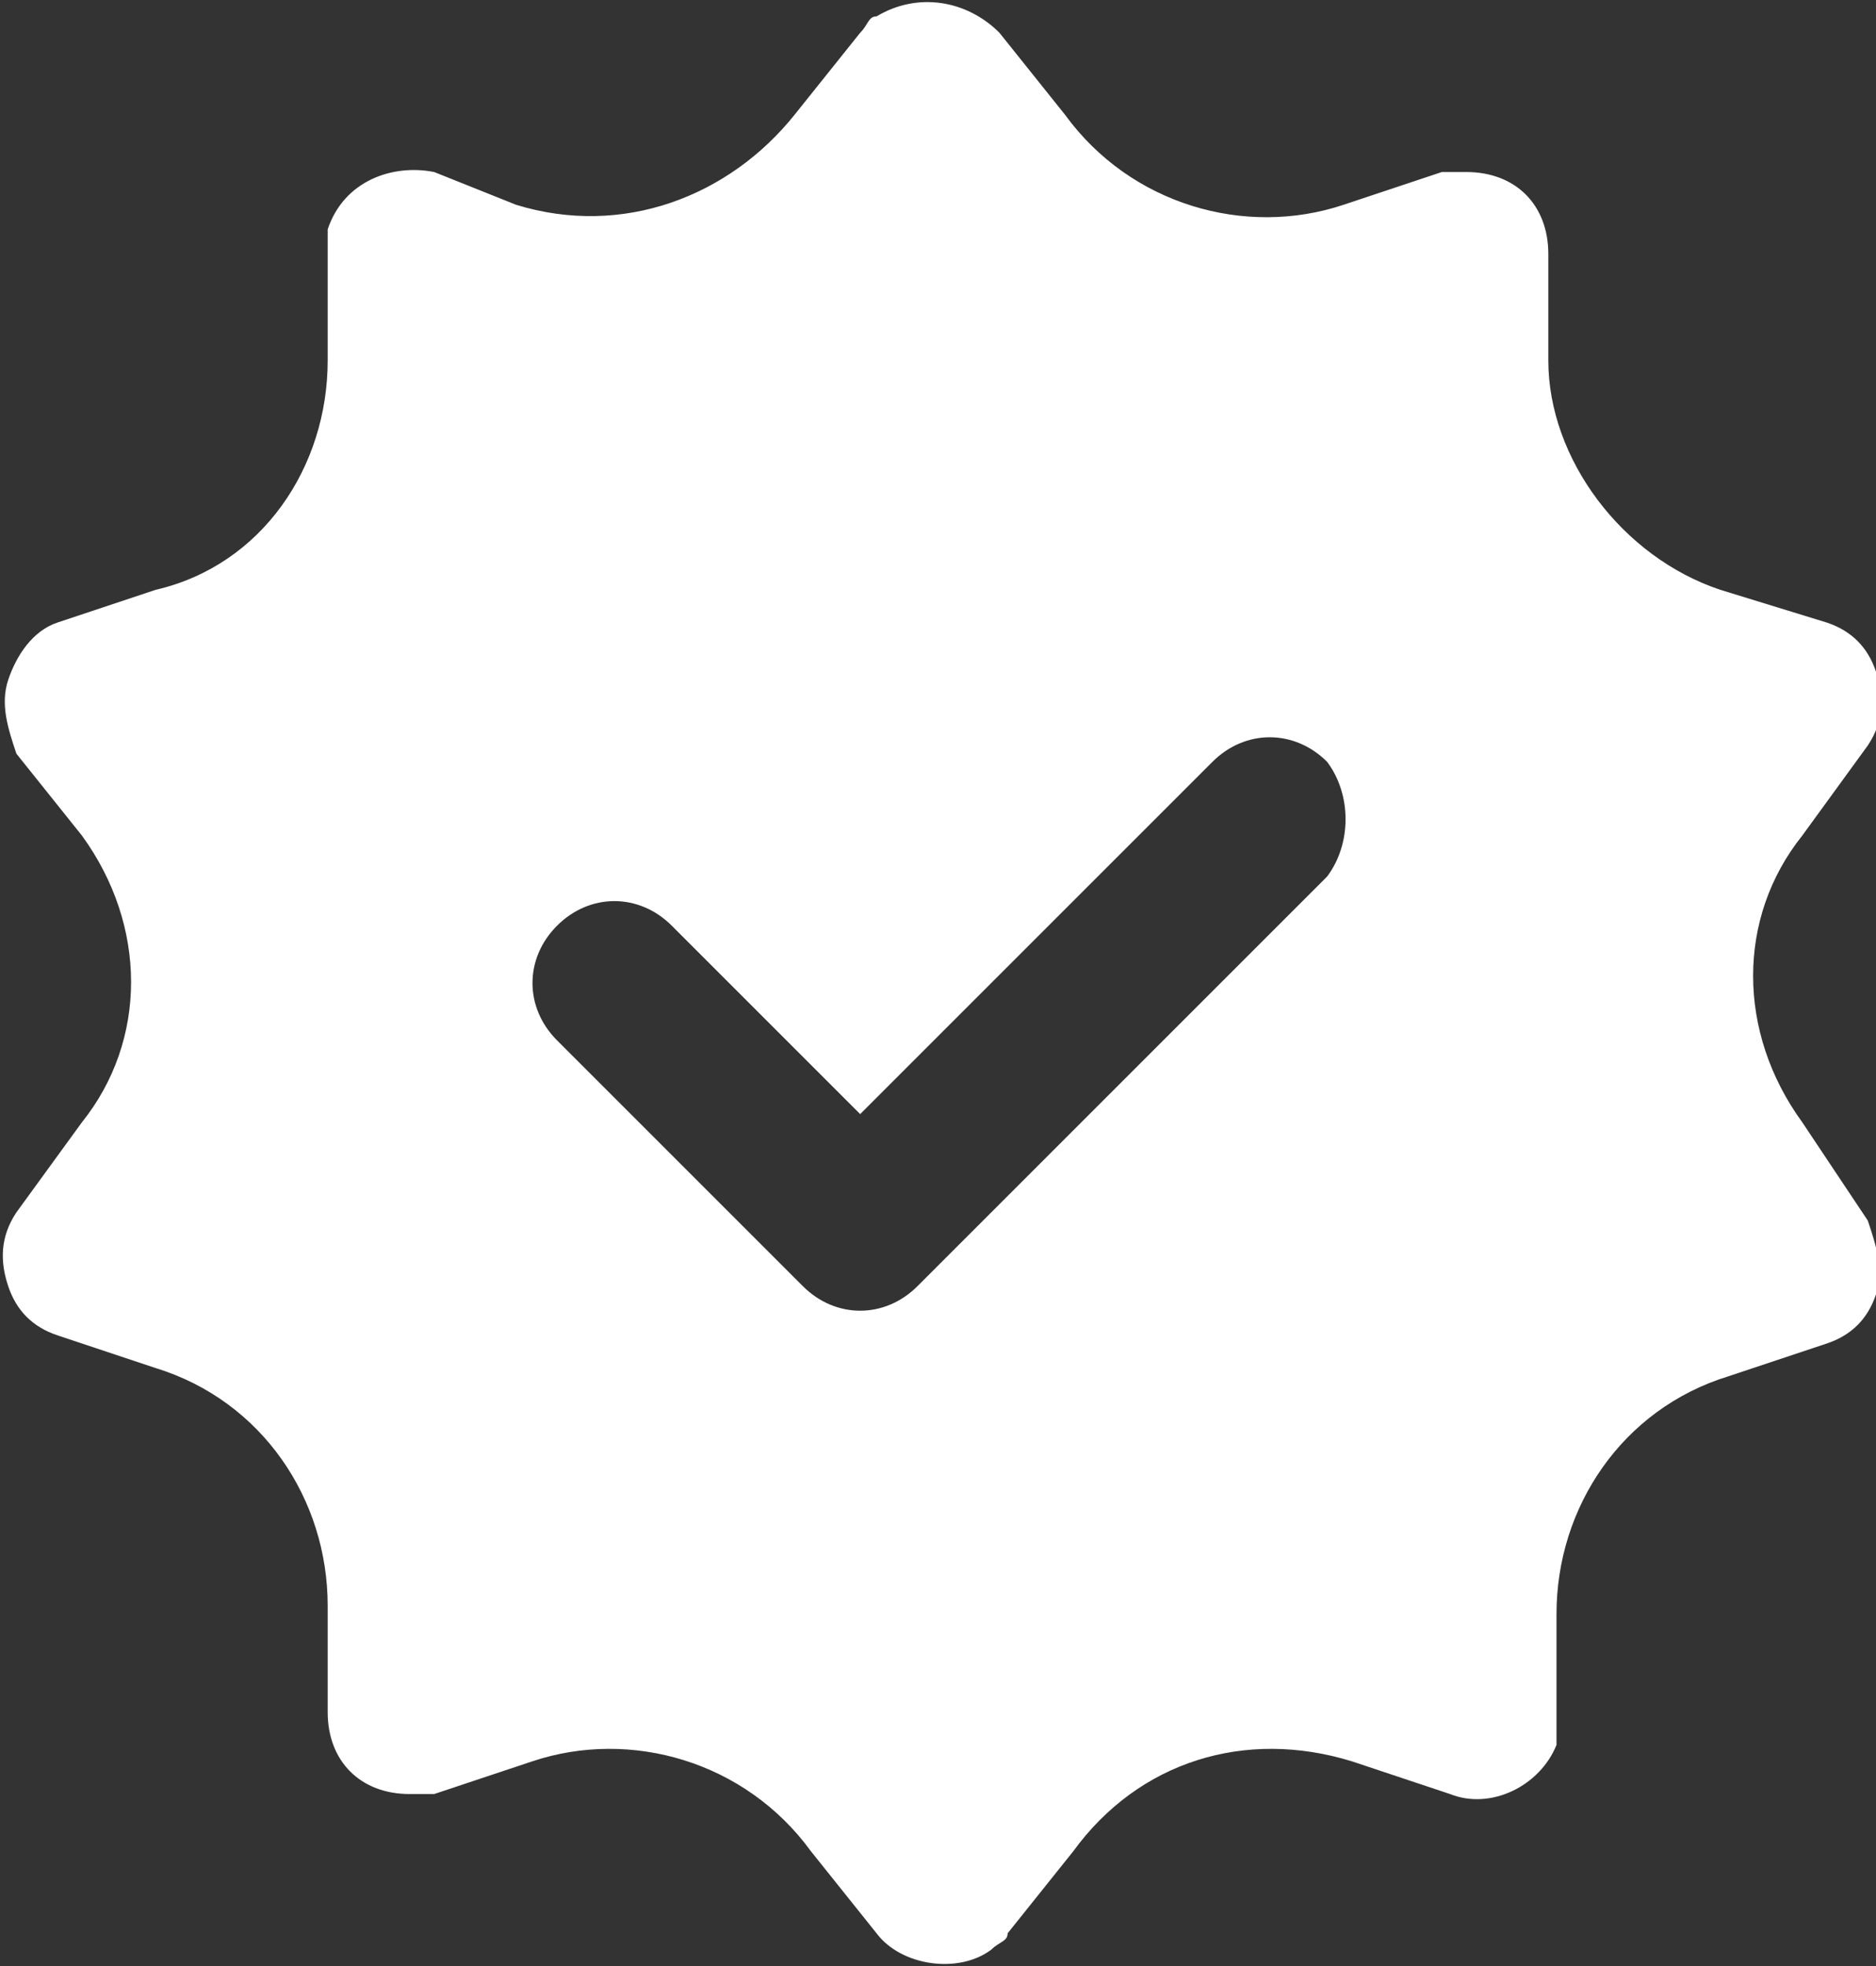
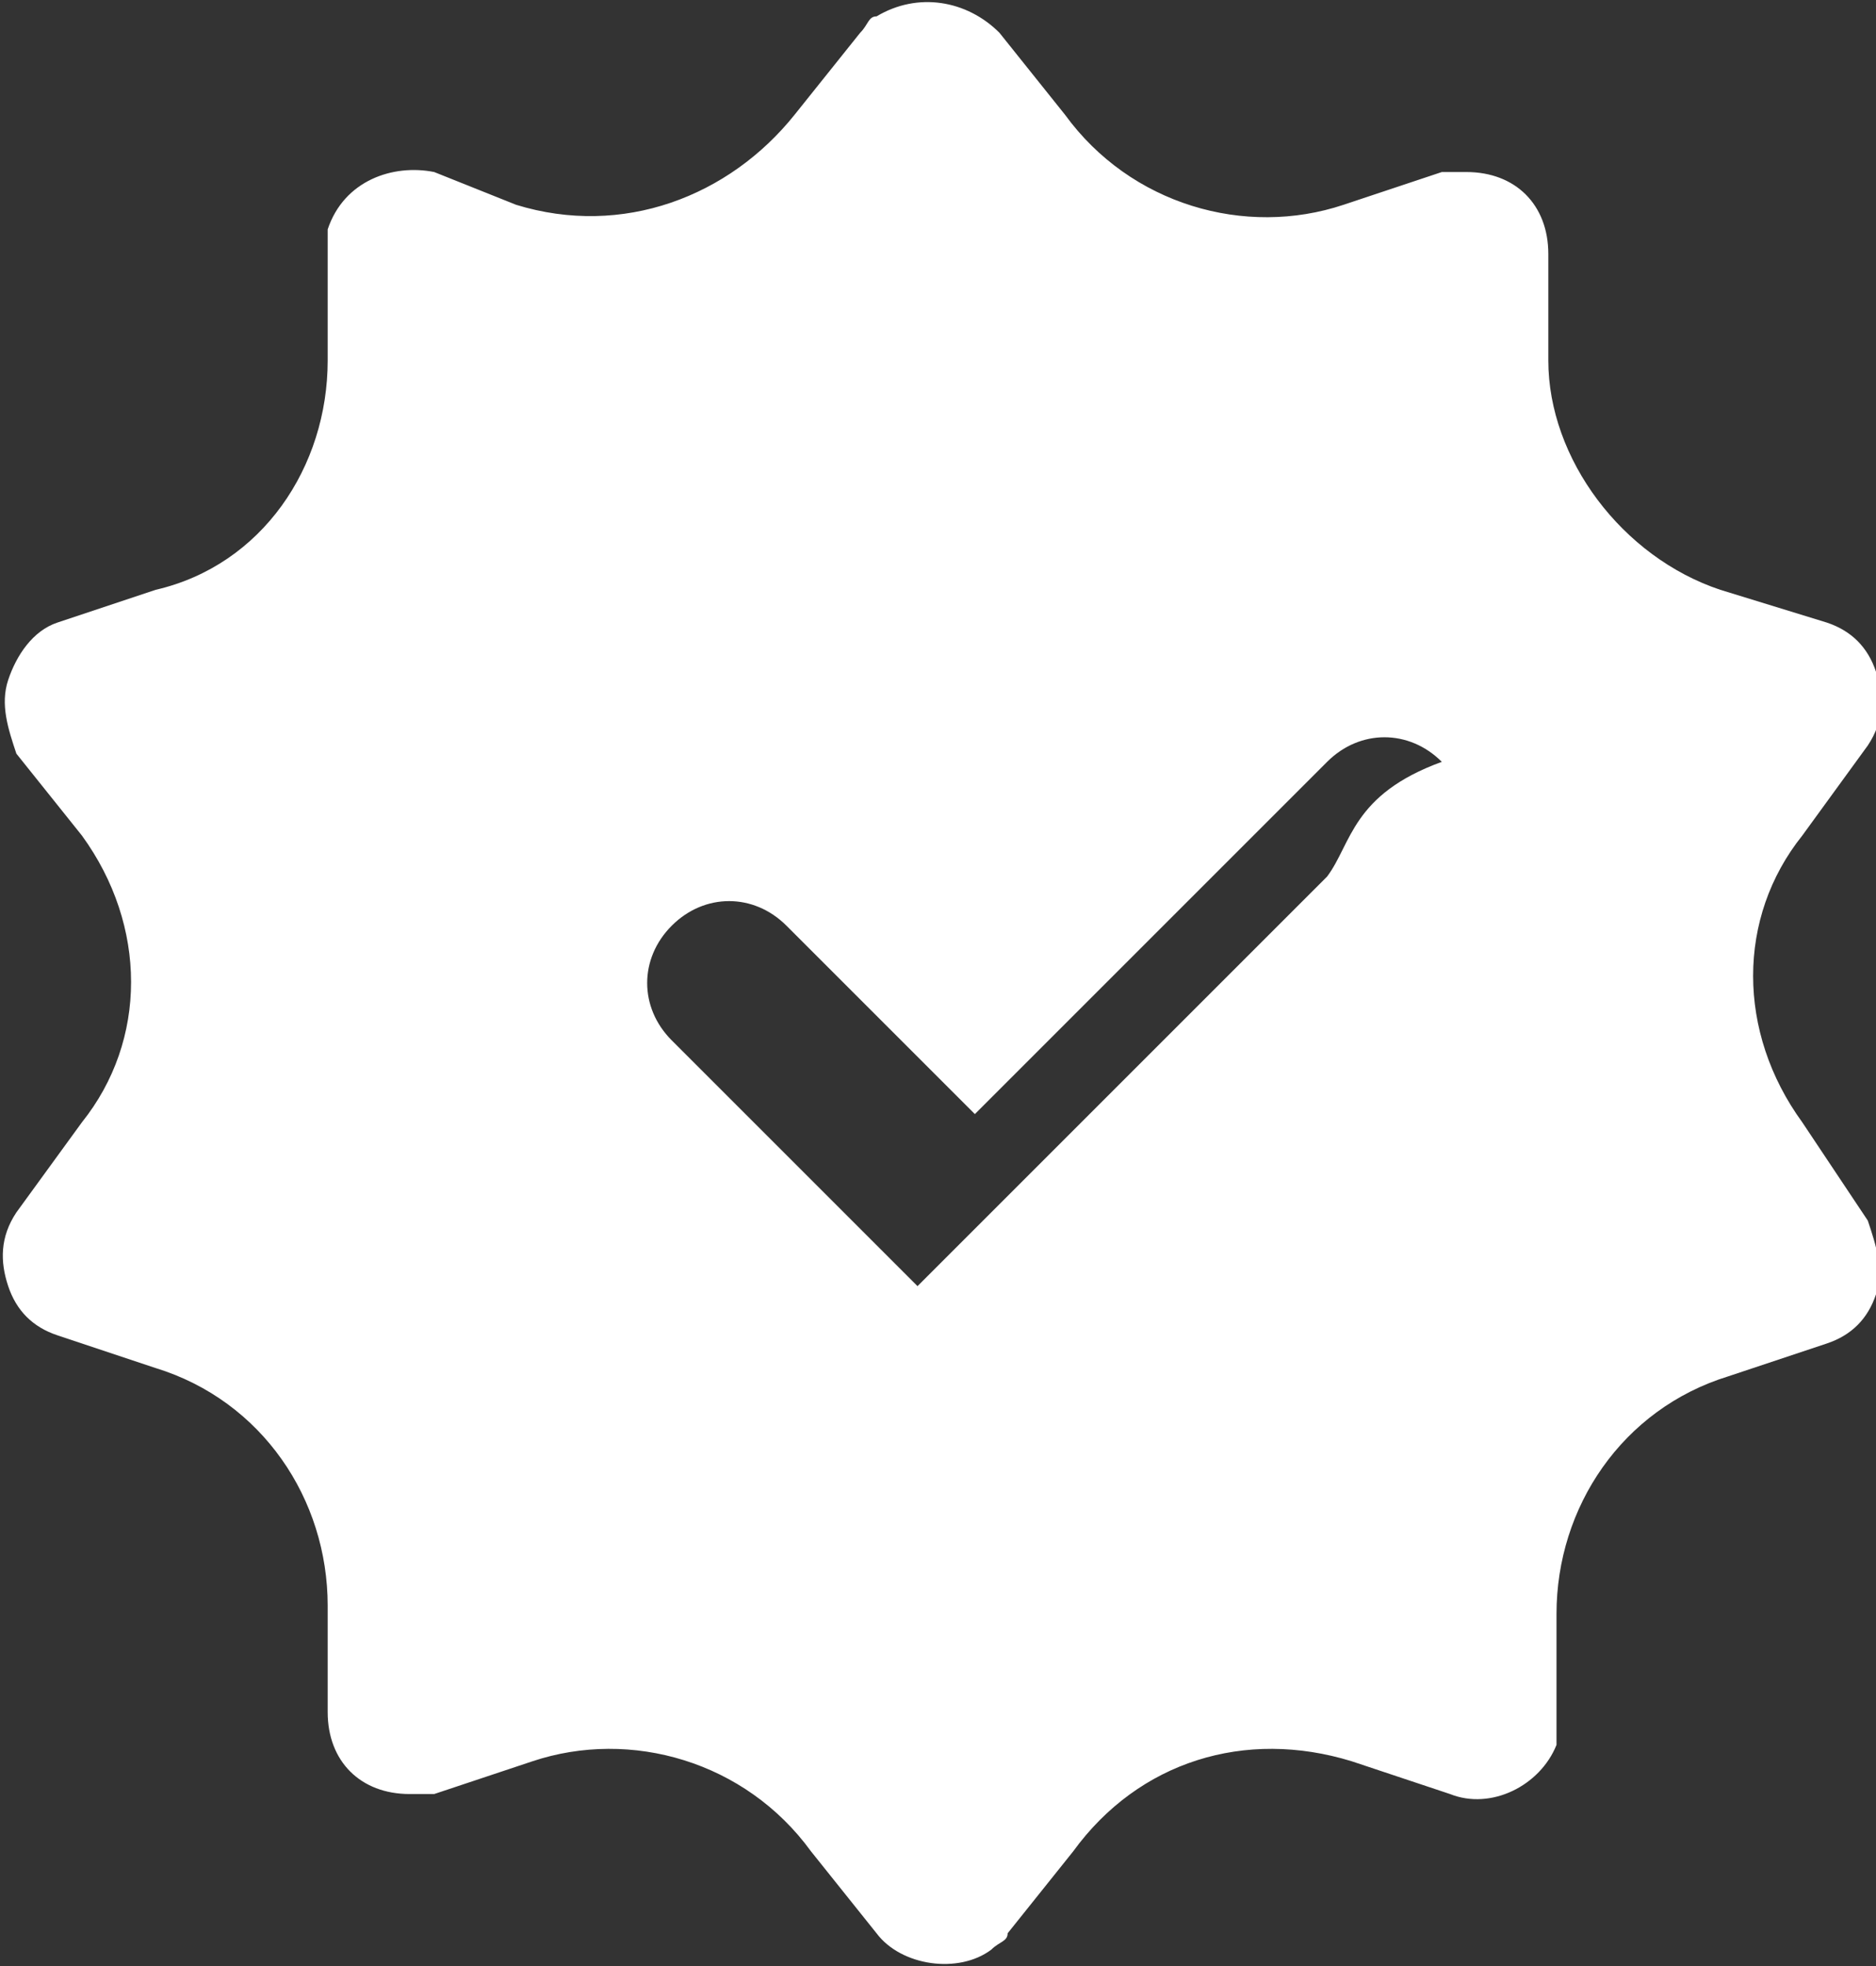
<svg xmlns="http://www.w3.org/2000/svg" version="1.1" id="Layer_1" x="0px" y="0px" viewBox="0 0 22.9 24" style="enable-background:new 0 0 22.9 24;" xml:space="preserve">
  <rect x="0" y="0" width="22.9" height="24" fill="#333333" stroke="none" />
  <style type="text/css">
	.st0{fill:#FFFFFF;}
</style>
  <g id="_21._Verified">
-     <path class="st0" d="M22,13.7c-0.8-1.1-0.8-2.5,0-3.5l0.8-1.1C23,8.8,23,8.5,22.9,8.2c-0.1-0.3-0.3-0.5-0.6-0.6L21,7.2   c-1.2-0.4-2.1-1.6-2.1-2.8V3.1c0-0.6-0.4-1-1-1c-0.1,0-0.2,0-0.3,0l-1.2,0.4c-1.2,0.4-2.6,0-3.4-1.1l-0.8-1c-0.4-0.4-1-0.5-1.5-0.2   c-0.1,0-0.1,0.1-0.2,0.2l-0.8,1c-0.8,1-2.1,1.5-3.4,1.1l-1-0.4C4.8,2,4.2,2.2,4,2.8C4,2.9,4,3,4,3.1v1.3c0,1.3-0.8,2.5-2.1,2.8   L0.7,7.6C0.4,7.7,0.2,8,0.1,8.3s0,0.6,0.1,0.9l0.8,1c0.8,1.1,0.8,2.5,0,3.5l-0.8,1.1C0,15.1,0,15.4,0.1,15.7   c0.1,0.3,0.3,0.5,0.6,0.6l1.2,0.4C3.2,17.1,4,18.3,4,19.6v1.3c0,0.6,0.4,1,1,1c0.1,0,0.2,0,0.3,0l1.2-0.4c1.2-0.4,2.6,0,3.4,1.1   l0.8,1c0.3,0.4,1,0.5,1.4,0.2c0.1-0.1,0.2-0.1,0.2-0.2l0.8-1c0.8-1.1,2.1-1.5,3.4-1.1l1.2,0.4c0.5,0.2,1.1-0.1,1.3-0.6   c0-0.1,0-0.2,0-0.3v-1.3c0-1.3,0.8-2.5,2.1-2.9l1.2-0.4c0.3-0.1,0.5-0.3,0.6-0.6c0.1-0.3,0-0.6-0.1-0.9L22,13.7z M16.2,10.7l-5,5   c-0.4,0.4-1,0.4-1.4,0l-3-3c-0.4-0.4-0.4-1,0-1.4s1-0.4,1.4,0l0,0l2.3,2.3l4.3-4.3c0.4-0.4,1-0.4,1.4,0   C16.5,9.7,16.5,10.3,16.2,10.7L16.2,10.7z" />
+     <path class="st0" d="M22,13.7c-0.8-1.1-0.8-2.5,0-3.5l0.8-1.1C23,8.8,23,8.5,22.9,8.2c-0.1-0.3-0.3-0.5-0.6-0.6L21,7.2   c-1.2-0.4-2.1-1.6-2.1-2.8V3.1c0-0.6-0.4-1-1-1c-0.1,0-0.2,0-0.3,0l-1.2,0.4c-1.2,0.4-2.6,0-3.4-1.1l-0.8-1c-0.4-0.4-1-0.5-1.5-0.2   c-0.1,0-0.1,0.1-0.2,0.2l-0.8,1c-0.8,1-2.1,1.5-3.4,1.1l-1-0.4C4.8,2,4.2,2.2,4,2.8C4,2.9,4,3,4,3.1v1.3c0,1.3-0.8,2.5-2.1,2.8   L0.7,7.6C0.4,7.7,0.2,8,0.1,8.3s0,0.6,0.1,0.9l0.8,1c0.8,1.1,0.8,2.5,0,3.5l-0.8,1.1C0,15.1,0,15.4,0.1,15.7   c0.1,0.3,0.3,0.5,0.6,0.6l1.2,0.4C3.2,17.1,4,18.3,4,19.6v1.3c0,0.6,0.4,1,1,1c0.1,0,0.2,0,0.3,0l1.2-0.4c1.2-0.4,2.6,0,3.4,1.1   l0.8,1c0.3,0.4,1,0.5,1.4,0.2c0.1-0.1,0.2-0.1,0.2-0.2l0.8-1c0.8-1.1,2.1-1.5,3.4-1.1l1.2,0.4c0.5,0.2,1.1-0.1,1.3-0.6   c0-0.1,0-0.2,0-0.3v-1.3c0-1.3,0.8-2.5,2.1-2.9l1.2-0.4c0.3-0.1,0.5-0.3,0.6-0.6c0.1-0.3,0-0.6-0.1-0.9L22,13.7z M16.2,10.7l-5,5   l-3-3c-0.4-0.4-0.4-1,0-1.4s1-0.4,1.4,0l0,0l2.3,2.3l4.3-4.3c0.4-0.4,1-0.4,1.4,0   C16.5,9.7,16.5,10.3,16.2,10.7L16.2,10.7z" />
  </g>
</svg>